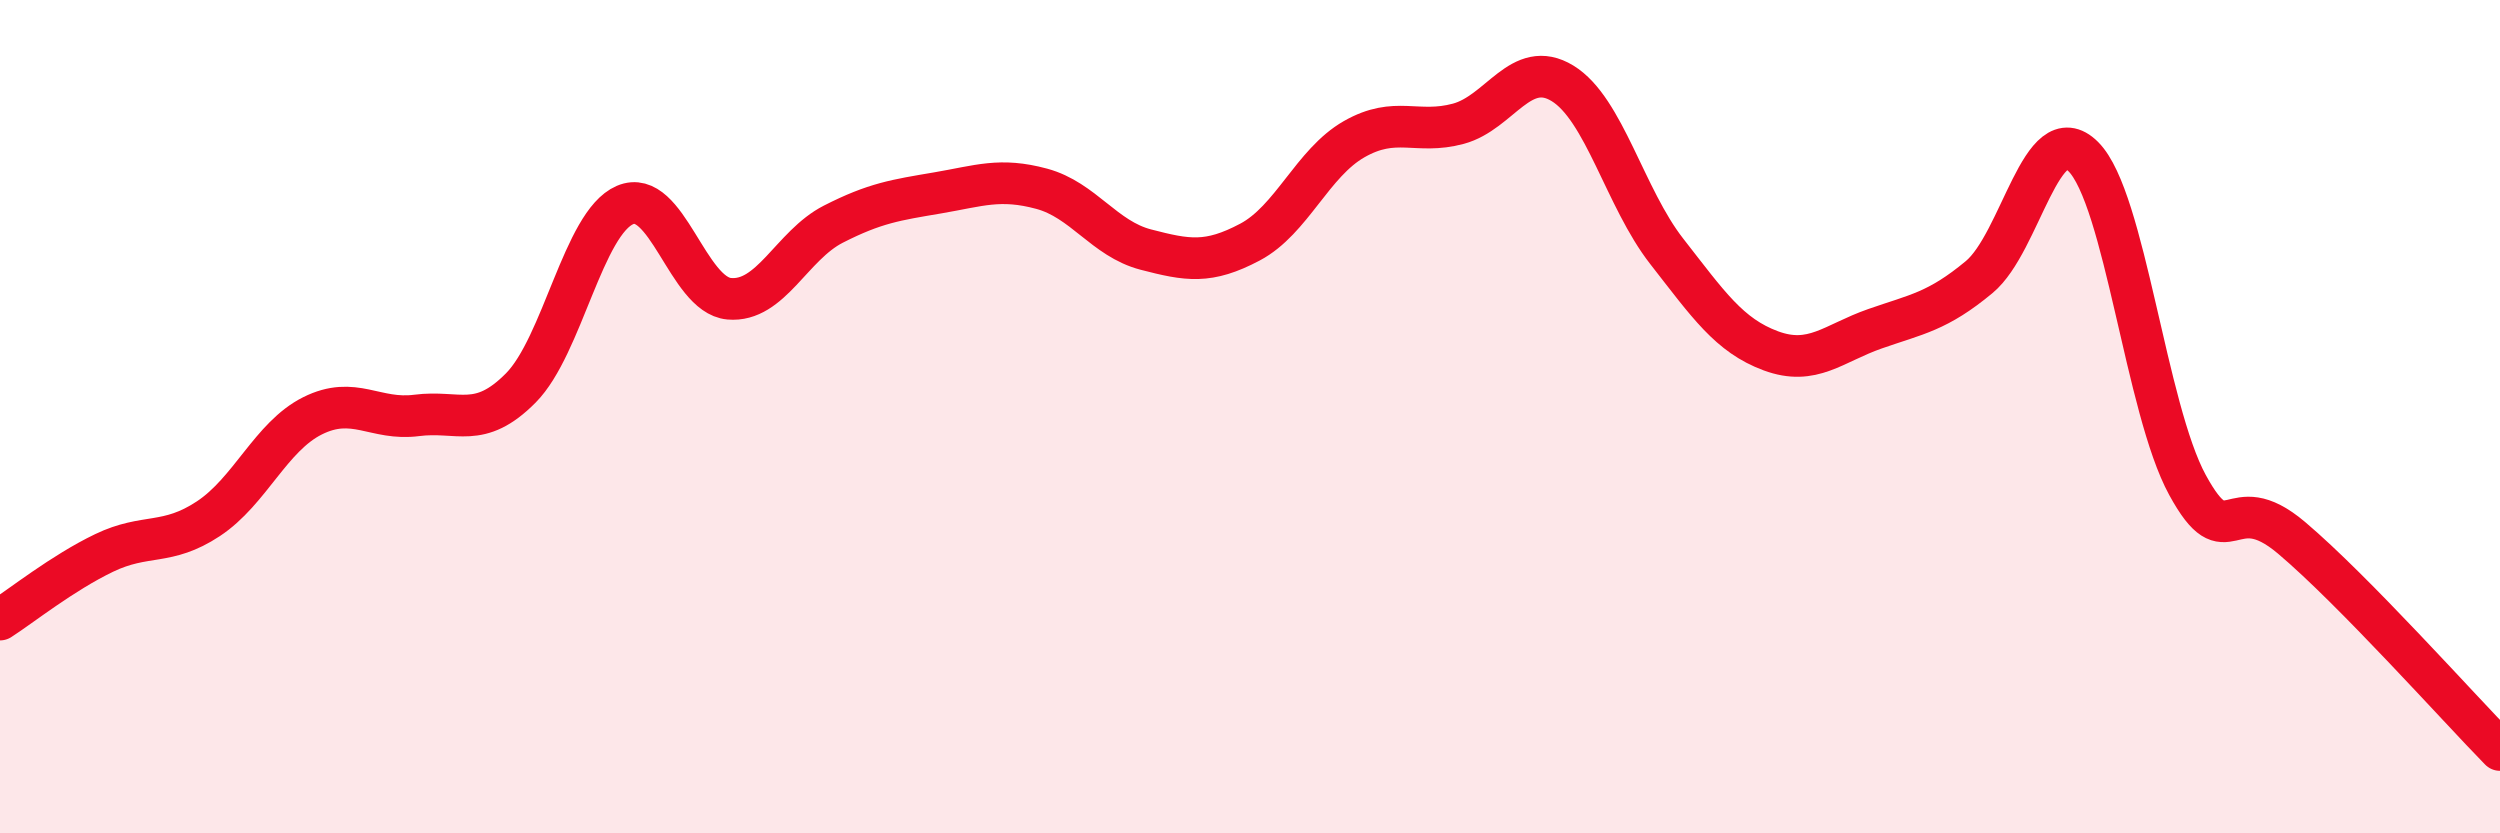
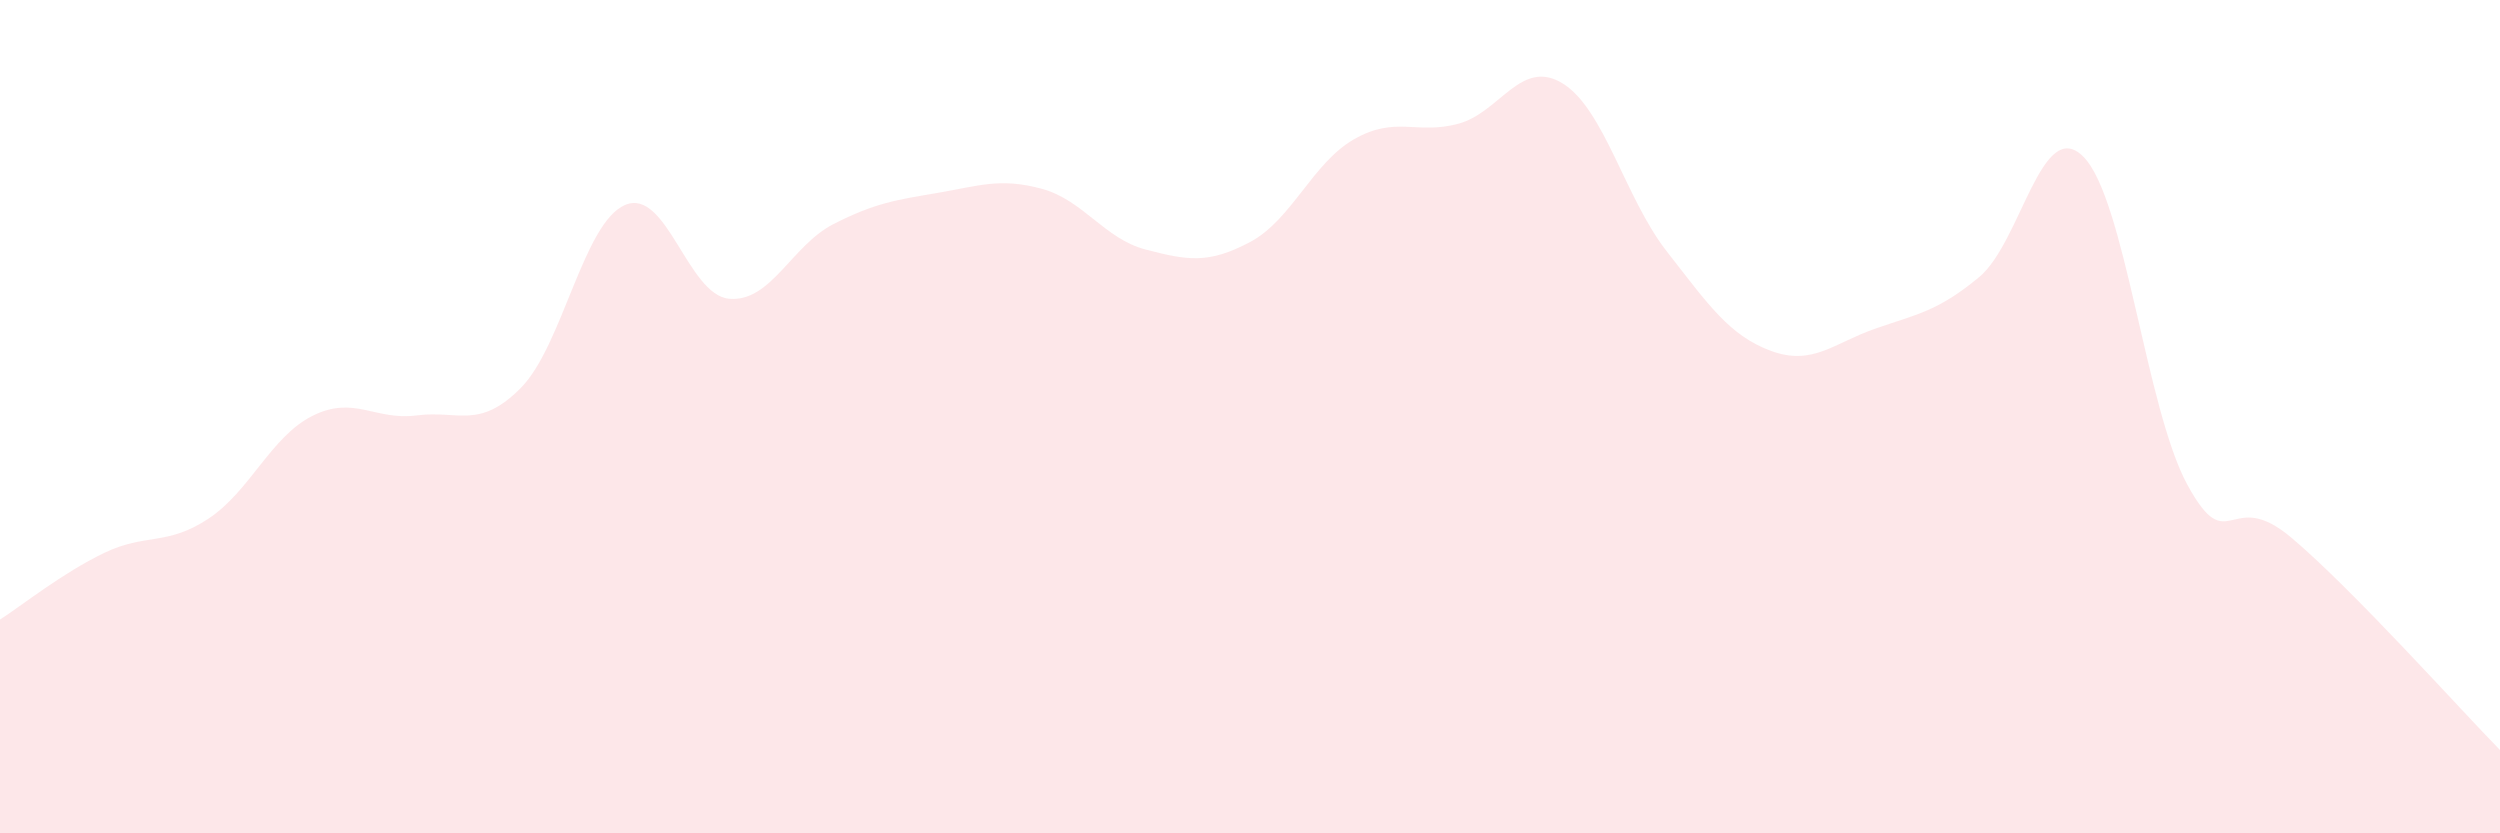
<svg xmlns="http://www.w3.org/2000/svg" width="60" height="20" viewBox="0 0 60 20">
  <path d="M 0,14.87 C 0.5,14.55 1.5,13.75 2.5,13.27 C 3.5,12.79 4,13.11 5,12.45 C 6,11.79 6.5,10.48 7.5,9.98 C 8.5,9.48 9,10.1 10,9.97 C 11,9.84 11.5,10.32 12.5,9.31 C 13.5,8.3 14,5.35 15,4.92 C 16,4.49 16.5,7.08 17.5,7.17 C 18.5,7.26 19,5.89 20,5.38 C 21,4.87 21.5,4.8 22.5,4.63 C 23.5,4.46 24,4.26 25,4.53 C 26,4.8 26.5,5.73 27.5,5.99 C 28.5,6.25 29,6.34 30,5.81 C 31,5.28 31.5,3.91 32.5,3.34 C 33.5,2.77 34,3.24 35,2.97 C 36,2.7 36.5,1.39 37.5,2 C 38.5,2.61 39,4.75 40,6.03 C 41,7.31 41.5,8.05 42.5,8.42 C 43.5,8.79 44,8.24 45,7.89 C 46,7.54 46.5,7.48 47.5,6.65 C 48.5,5.82 49,2.76 50,3.76 C 51,4.76 51.5,9.81 52.5,11.64 C 53.5,13.47 53.5,11.64 55,12.91 C 56.5,14.18 59,16.98 60,18L60 20L0 20Z" fill="#EB0A25" opacity="0.1" stroke-linecap="round" stroke-linejoin="round" />
-   <path d="M 0,14.87 C 0.5,14.55 1.5,13.75 2.5,13.27 C 3.5,12.79 4,13.11 5,12.45 C 6,11.79 6.5,10.48 7.5,9.98 C 8.5,9.48 9,10.1 10,9.97 C 11,9.84 11.5,10.32 12.5,9.31 C 13.5,8.3 14,5.35 15,4.92 C 16,4.49 16.5,7.08 17.5,7.17 C 18.5,7.26 19,5.89 20,5.38 C 21,4.87 21.5,4.8 22.5,4.63 C 23.5,4.46 24,4.26 25,4.53 C 26,4.8 26.5,5.73 27.5,5.99 C 28.5,6.25 29,6.34 30,5.81 C 31,5.28 31.5,3.91 32.5,3.34 C 33.5,2.77 34,3.24 35,2.97 C 36,2.7 36.5,1.39 37.5,2 C 38.5,2.61 39,4.75 40,6.03 C 41,7.31 41.5,8.05 42.5,8.42 C 43.5,8.79 44,8.24 45,7.89 C 46,7.54 46.5,7.48 47.5,6.65 C 48.5,5.82 49,2.76 50,3.76 C 51,4.76 51.5,9.81 52.5,11.64 C 53.5,13.47 53.5,11.64 55,12.91 C 56.5,14.18 59,16.98 60,18" stroke="#EB0A25" stroke-width="1" fill="none" stroke-linecap="round" stroke-linejoin="round" />
</svg>